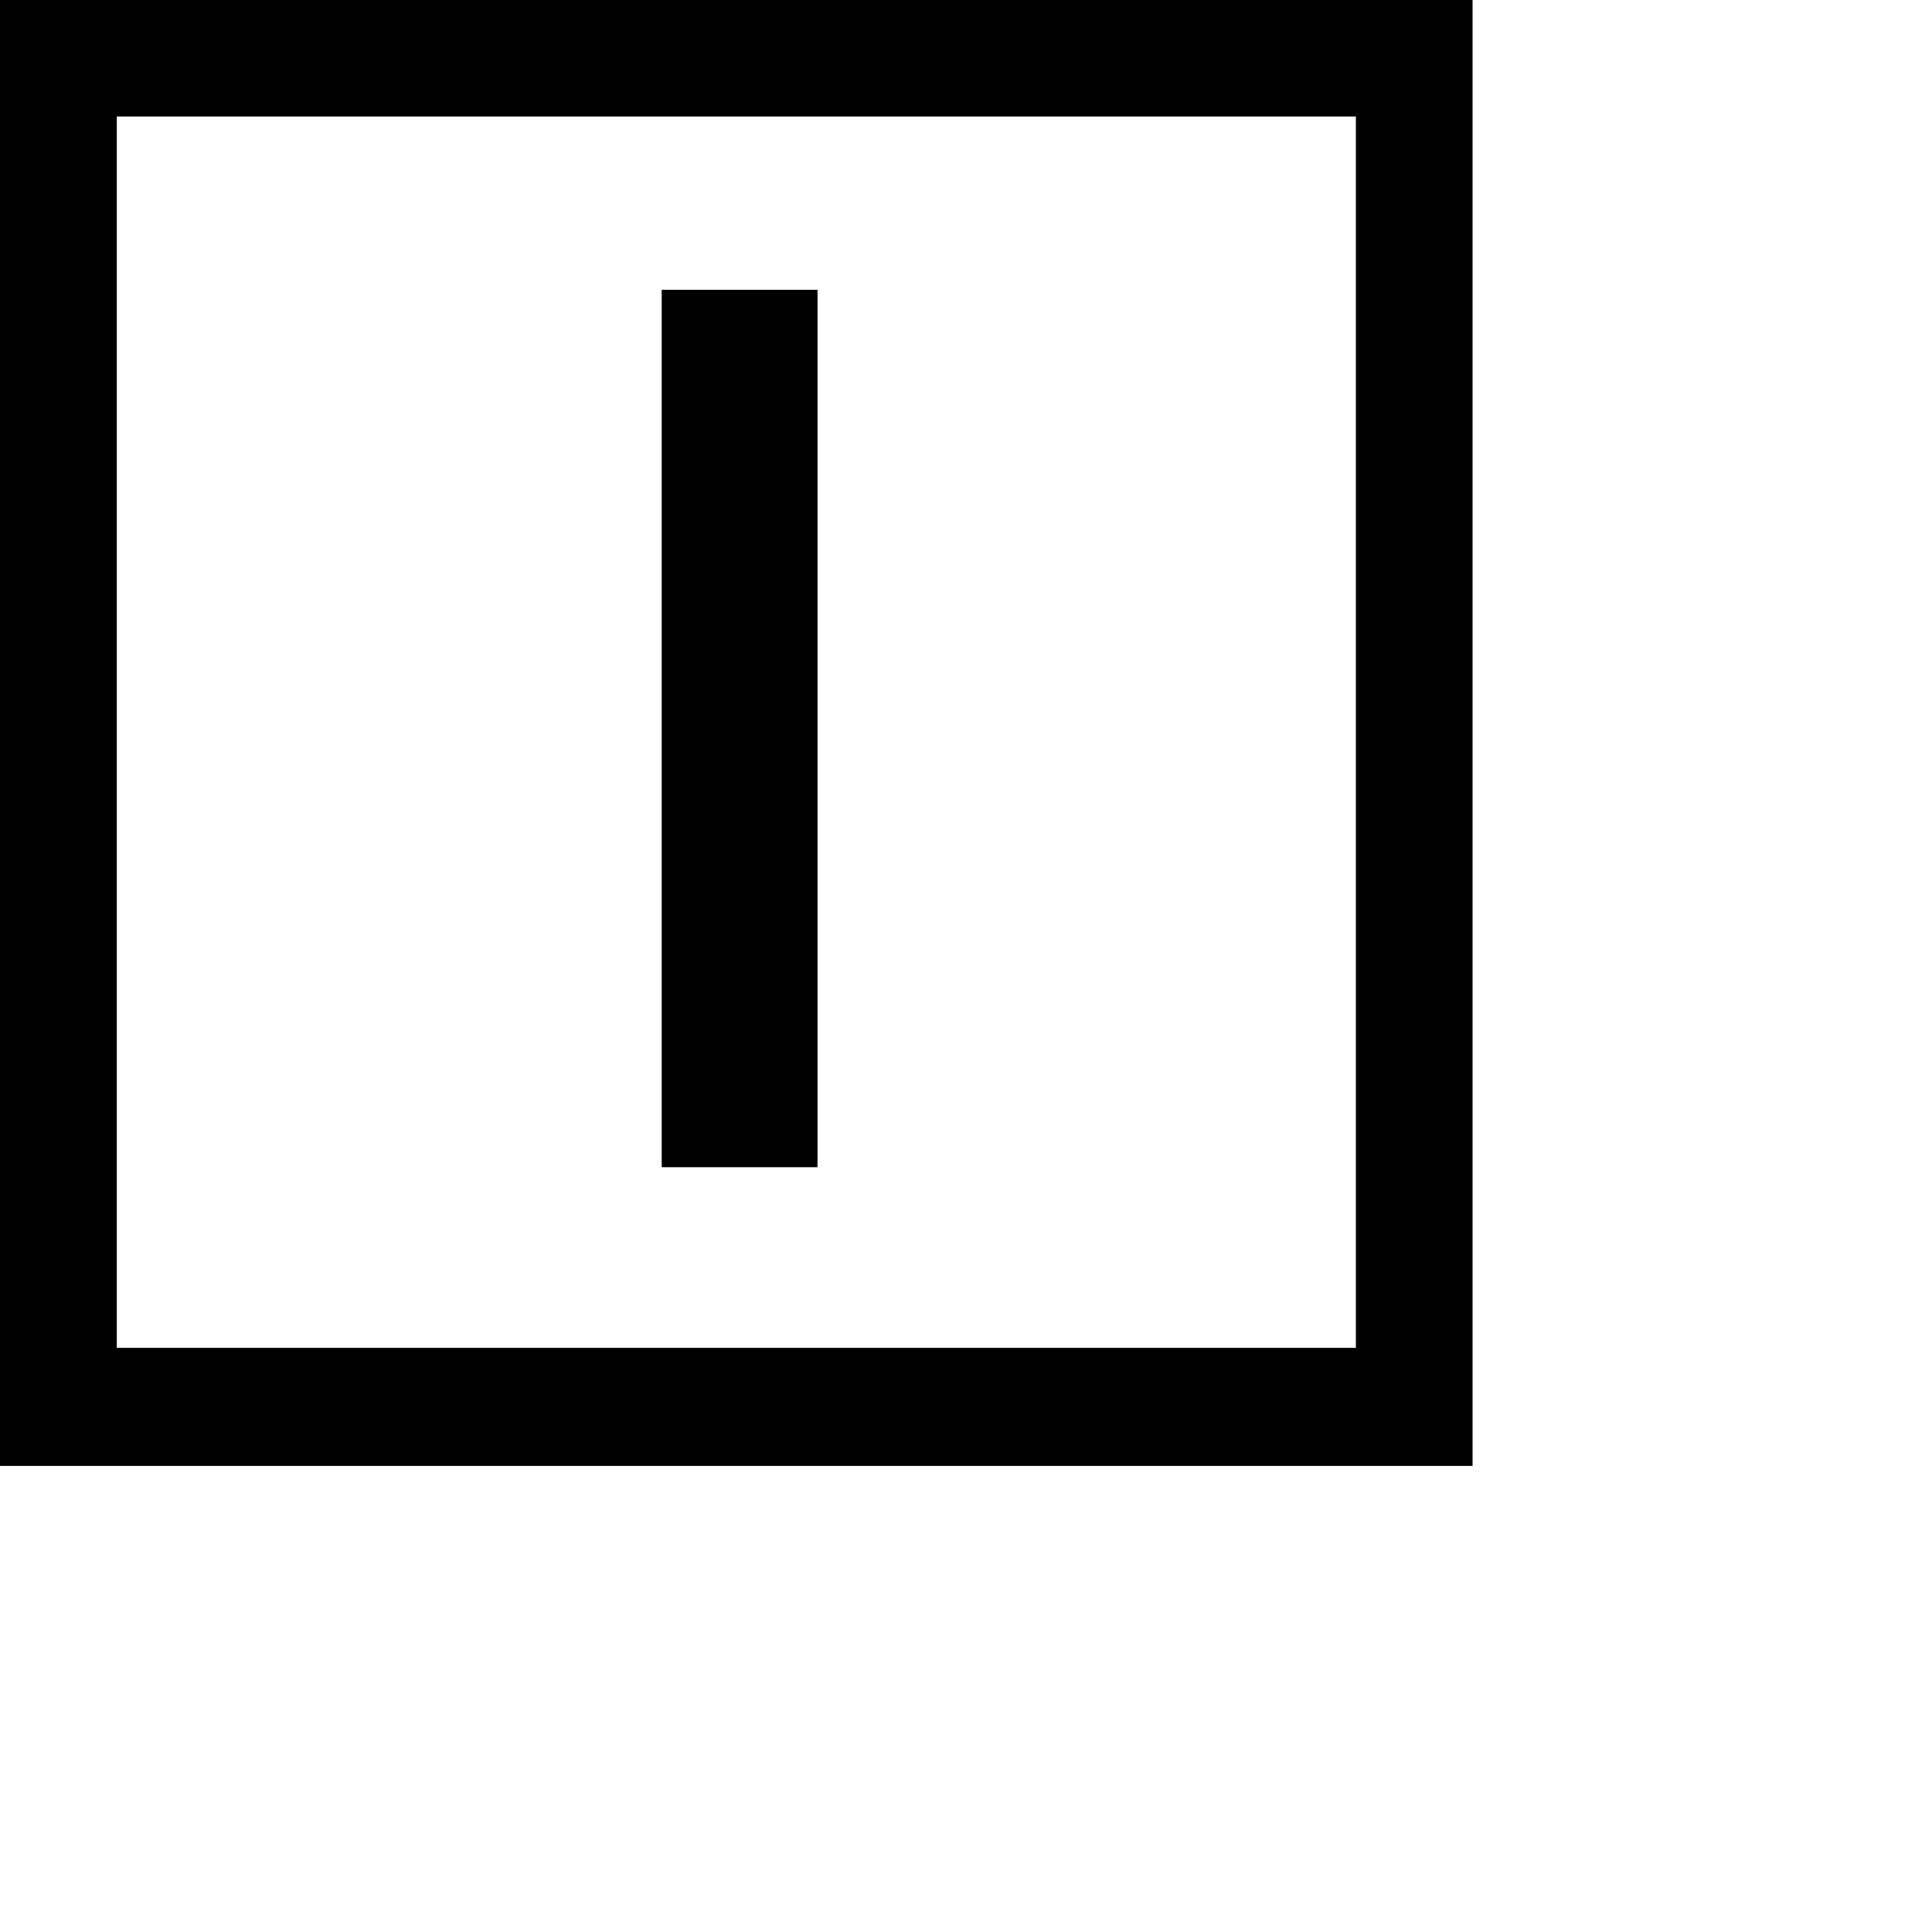
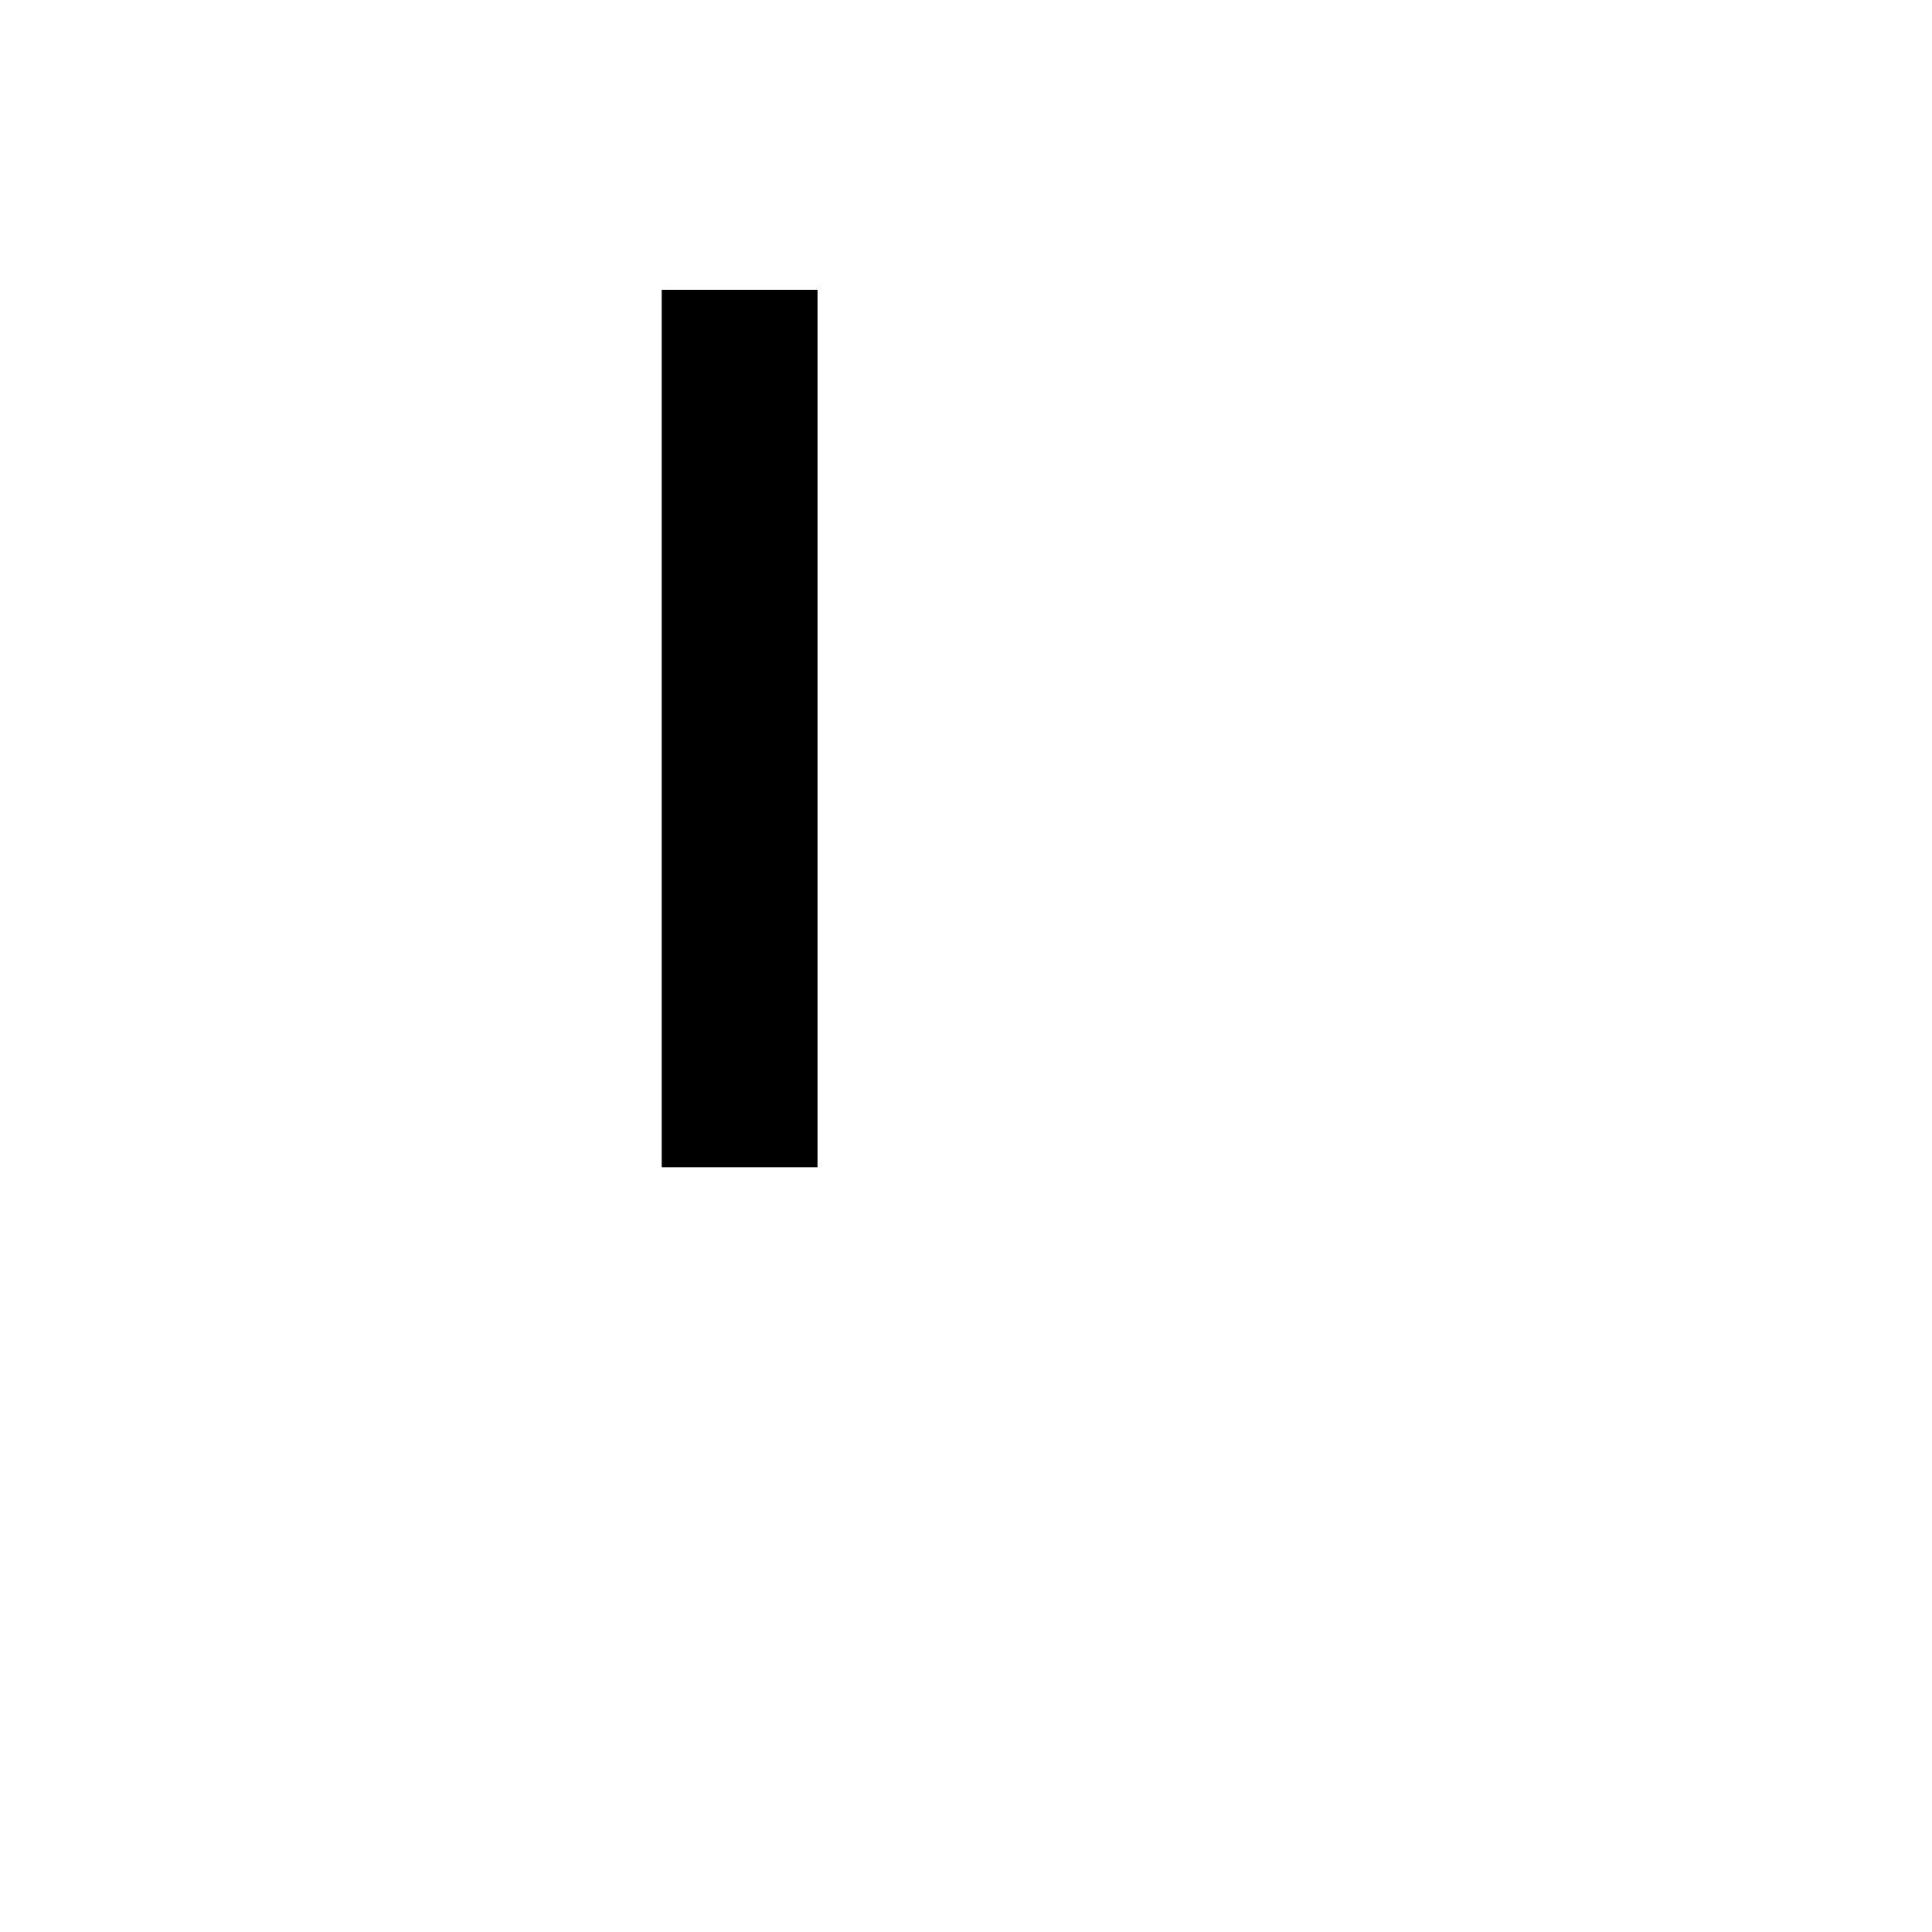
<svg xmlns="http://www.w3.org/2000/svg" width="20" height="20" viewBox="0 0 20 20">
  <g>
    <g>
      <g>
        <g>
-           <path d="M6.85 12.083h1.613V3H6.85z" />
+           <path d="M6.85 12.083h1.613V3H6.85" />
        </g>
        <g>
-           <path d="M1.209 1.206h12.827v12.747H1.209zM0 15.175h15.244V0H0z" />
-         </g>
+           </g>
      </g>
    </g>
  </g>
</svg>